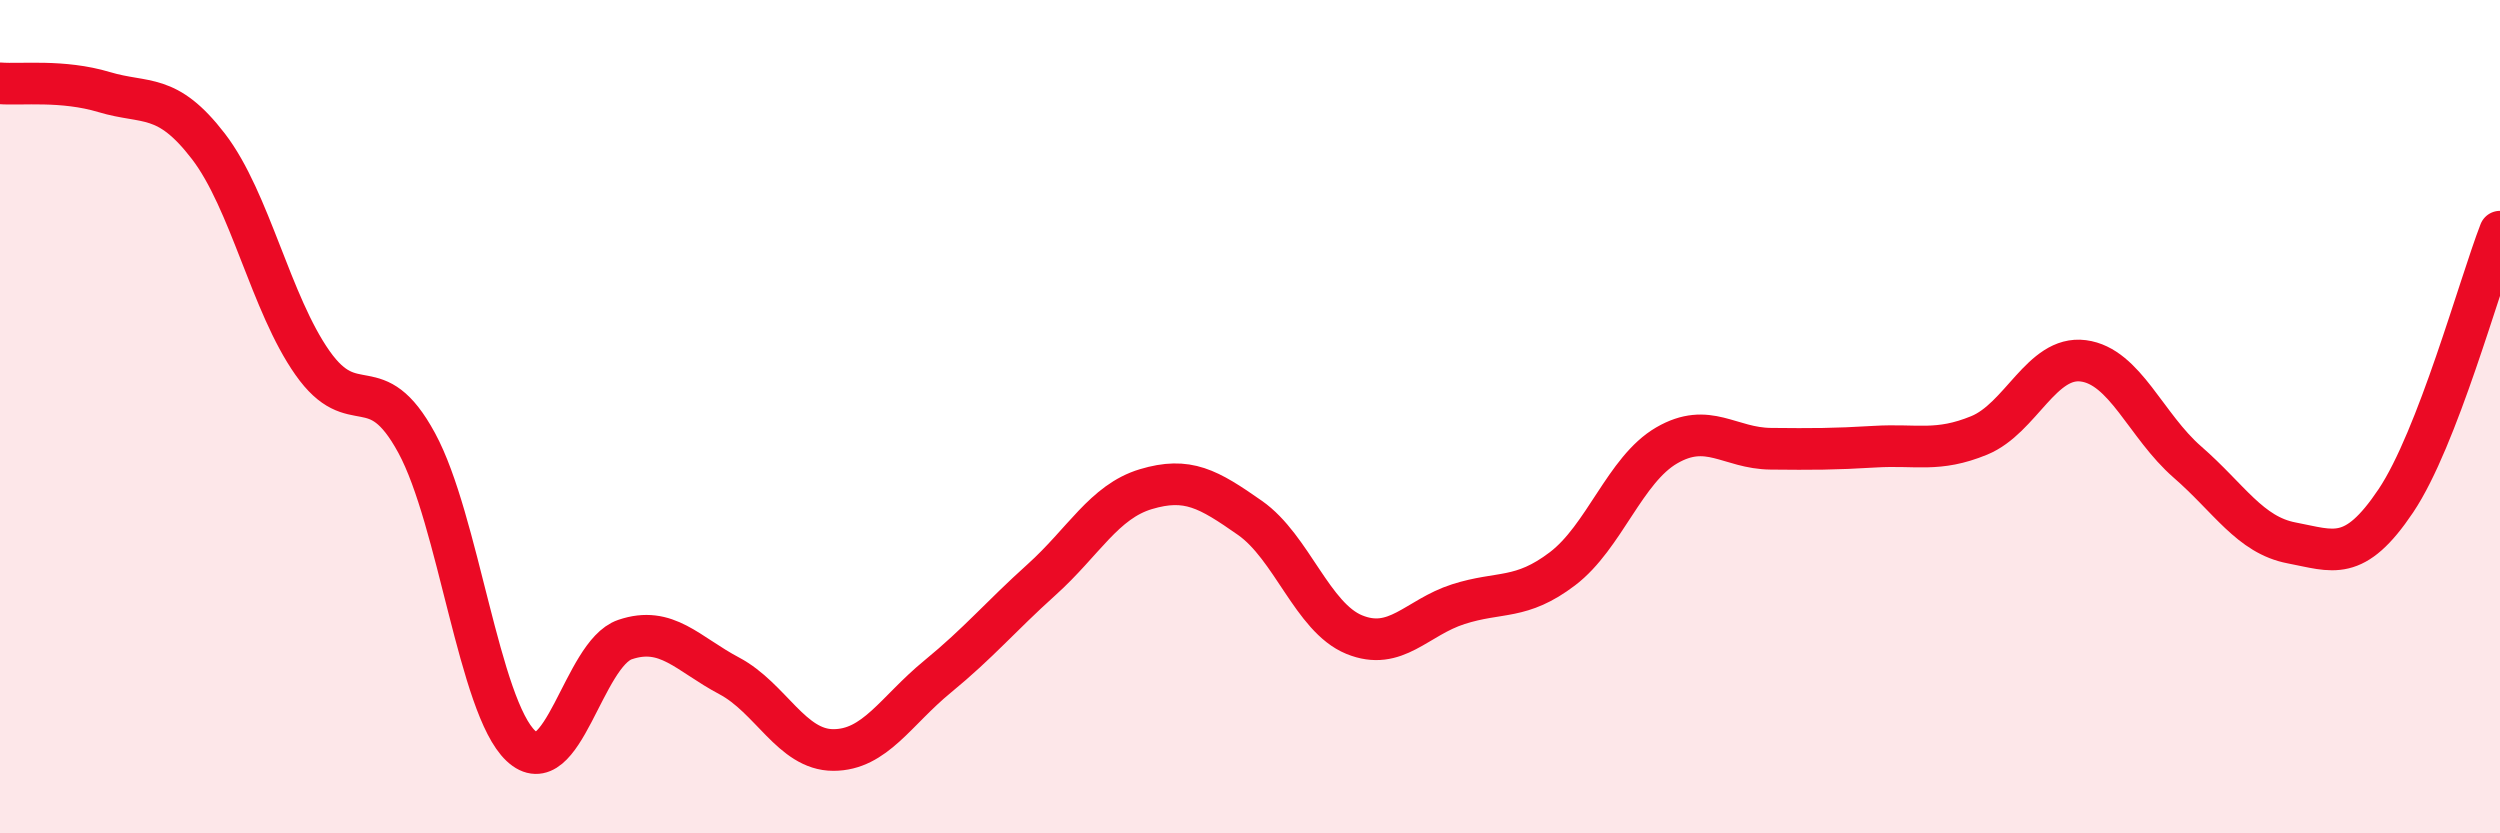
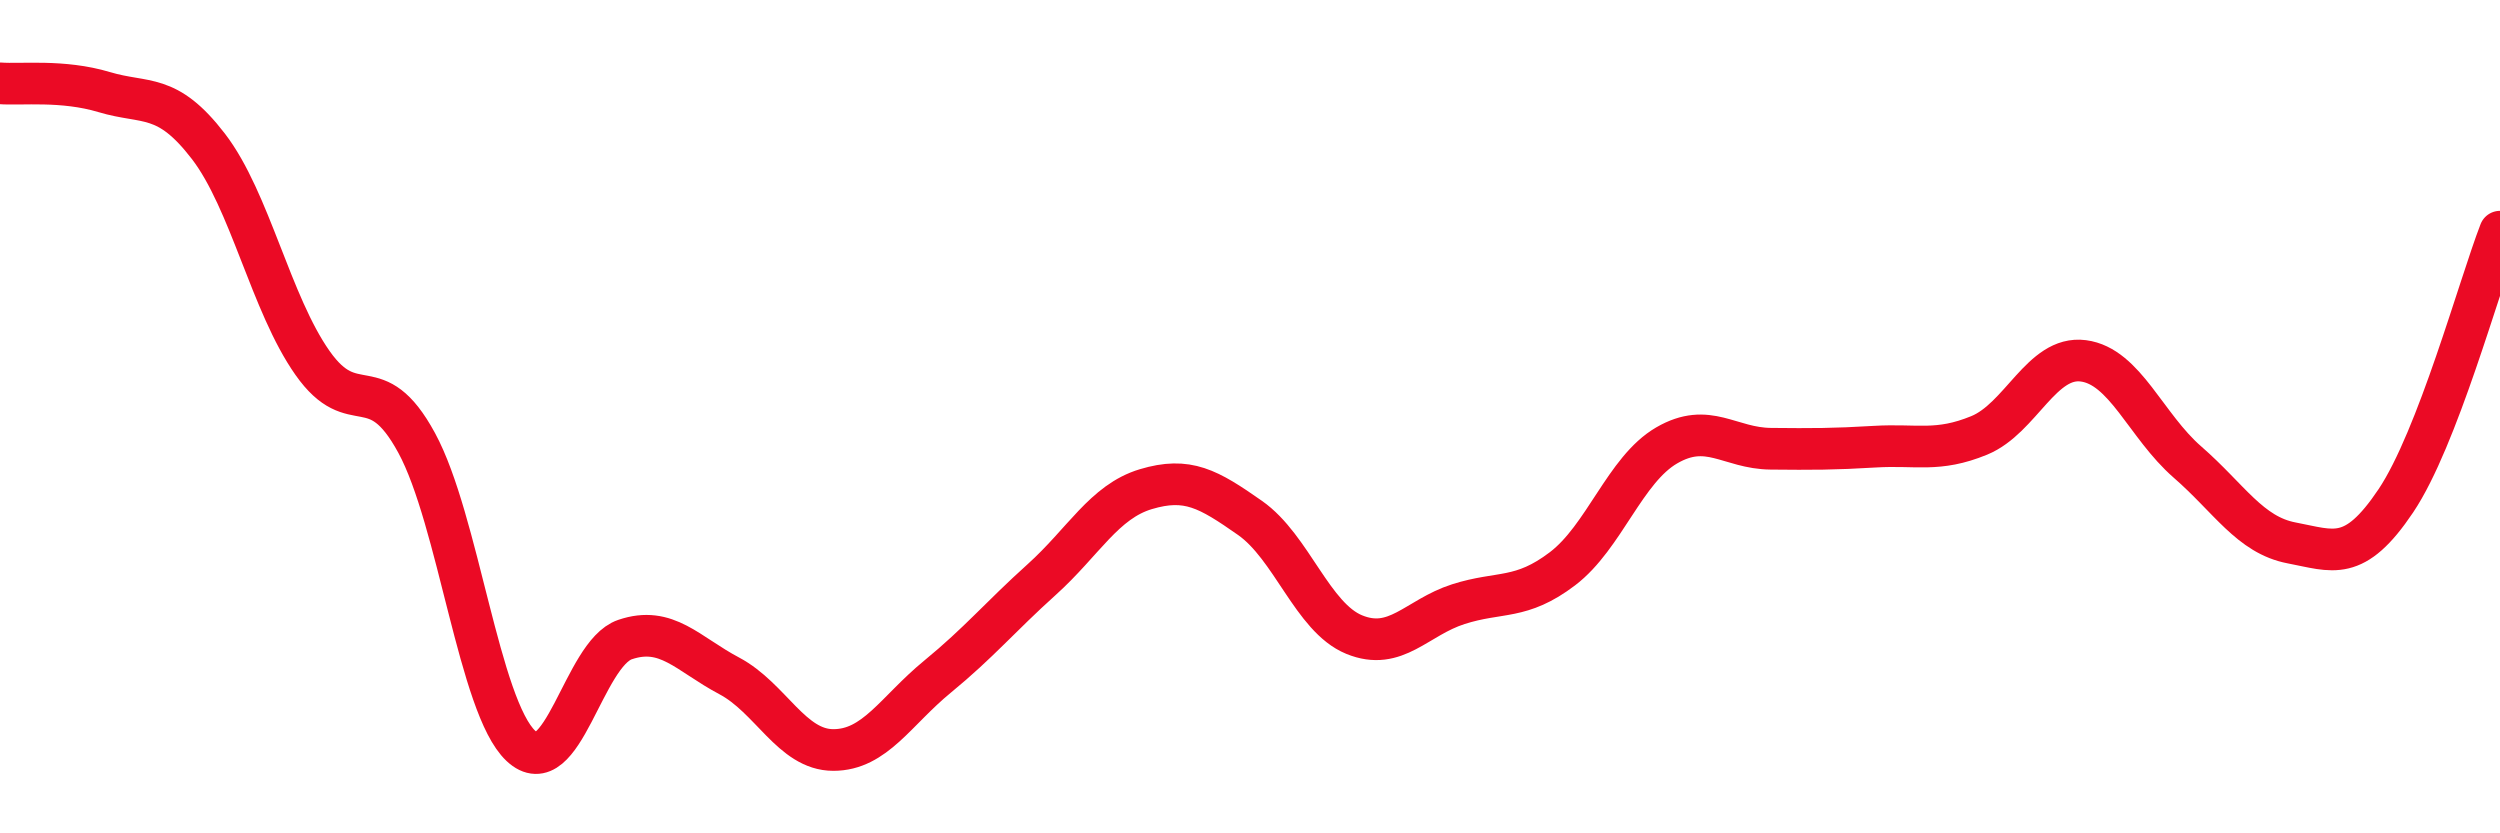
<svg xmlns="http://www.w3.org/2000/svg" width="60" height="20" viewBox="0 0 60 20">
-   <path d="M 0,2 C 0.5,2.04 1.5,1.91 2.5,2.21 C 3.5,2.51 4,2.21 5,3.51 C 6,4.81 6.5,7.29 7.5,8.71 C 8.5,10.13 9,8.79 10,10.63 C 11,12.47 11.5,16.96 12.5,17.9 C 13.5,18.84 14,15.69 15,15.35 C 16,15.01 16.5,15.69 17.5,16.22 C 18.5,16.75 19,18 20,18 C 21,18 21.5,17.06 22.5,16.24 C 23.5,15.42 24,14.81 25,13.91 C 26,13.01 26.5,12.04 27.5,11.74 C 28.5,11.44 29,11.73 30,12.43 C 31,13.13 31.5,14.82 32.5,15.23 C 33.5,15.64 34,14.82 35,14.5 C 36,14.18 36.5,14.41 37.5,13.65 C 38.5,12.89 39,11.27 40,10.69 C 41,10.11 41.5,10.76 42.5,10.77 C 43.5,10.78 44,10.78 45,10.72 C 46,10.66 46.5,10.86 47.5,10.45 C 48.5,10.04 49,8.53 50,8.66 C 51,8.79 51.5,10.22 52.5,11.09 C 53.5,11.96 54,12.84 55,13.03 C 56,13.22 56.5,13.51 57.5,12.02 C 58.5,10.53 59.5,6.85 60,5.56L60 20L0 20Z" fill="#EB0A25" opacity="0.1" stroke-linecap="round" stroke-linejoin="round" />
  <path d="M 0,2 C 0.5,2.04 1.5,1.91 2.5,2.21 C 3.5,2.51 4,2.21 5,3.51 C 6,4.81 6.5,7.29 7.5,8.71 C 8.5,10.13 9,8.79 10,10.63 C 11,12.47 11.5,16.96 12.5,17.9 C 13.5,18.84 14,15.69 15,15.35 C 16,15.01 16.5,15.69 17.5,16.22 C 18.5,16.75 19,18 20,18 C 21,18 21.5,17.06 22.5,16.24 C 23.5,15.42 24,14.81 25,13.91 C 26,13.01 26.5,12.04 27.5,11.74 C 28.5,11.44 29,11.73 30,12.43 C 31,13.13 31.5,14.82 32.5,15.23 C 33.5,15.64 34,14.82 35,14.5 C 36,14.18 36.5,14.41 37.5,13.65 C 38.5,12.89 39,11.27 40,10.69 C 41,10.11 41.5,10.76 42.5,10.77 C 43.5,10.78 44,10.78 45,10.72 C 46,10.66 46.5,10.86 47.5,10.45 C 48.5,10.04 49,8.53 50,8.66 C 51,8.79 51.5,10.22 52.5,11.09 C 53.5,11.96 54,12.84 55,13.03 C 56,13.22 56.5,13.51 57.5,12.02 C 58.5,10.53 59.5,6.85 60,5.56" stroke="#EB0A25" stroke-width="1" fill="none" stroke-linecap="round" stroke-linejoin="round" />
</svg>